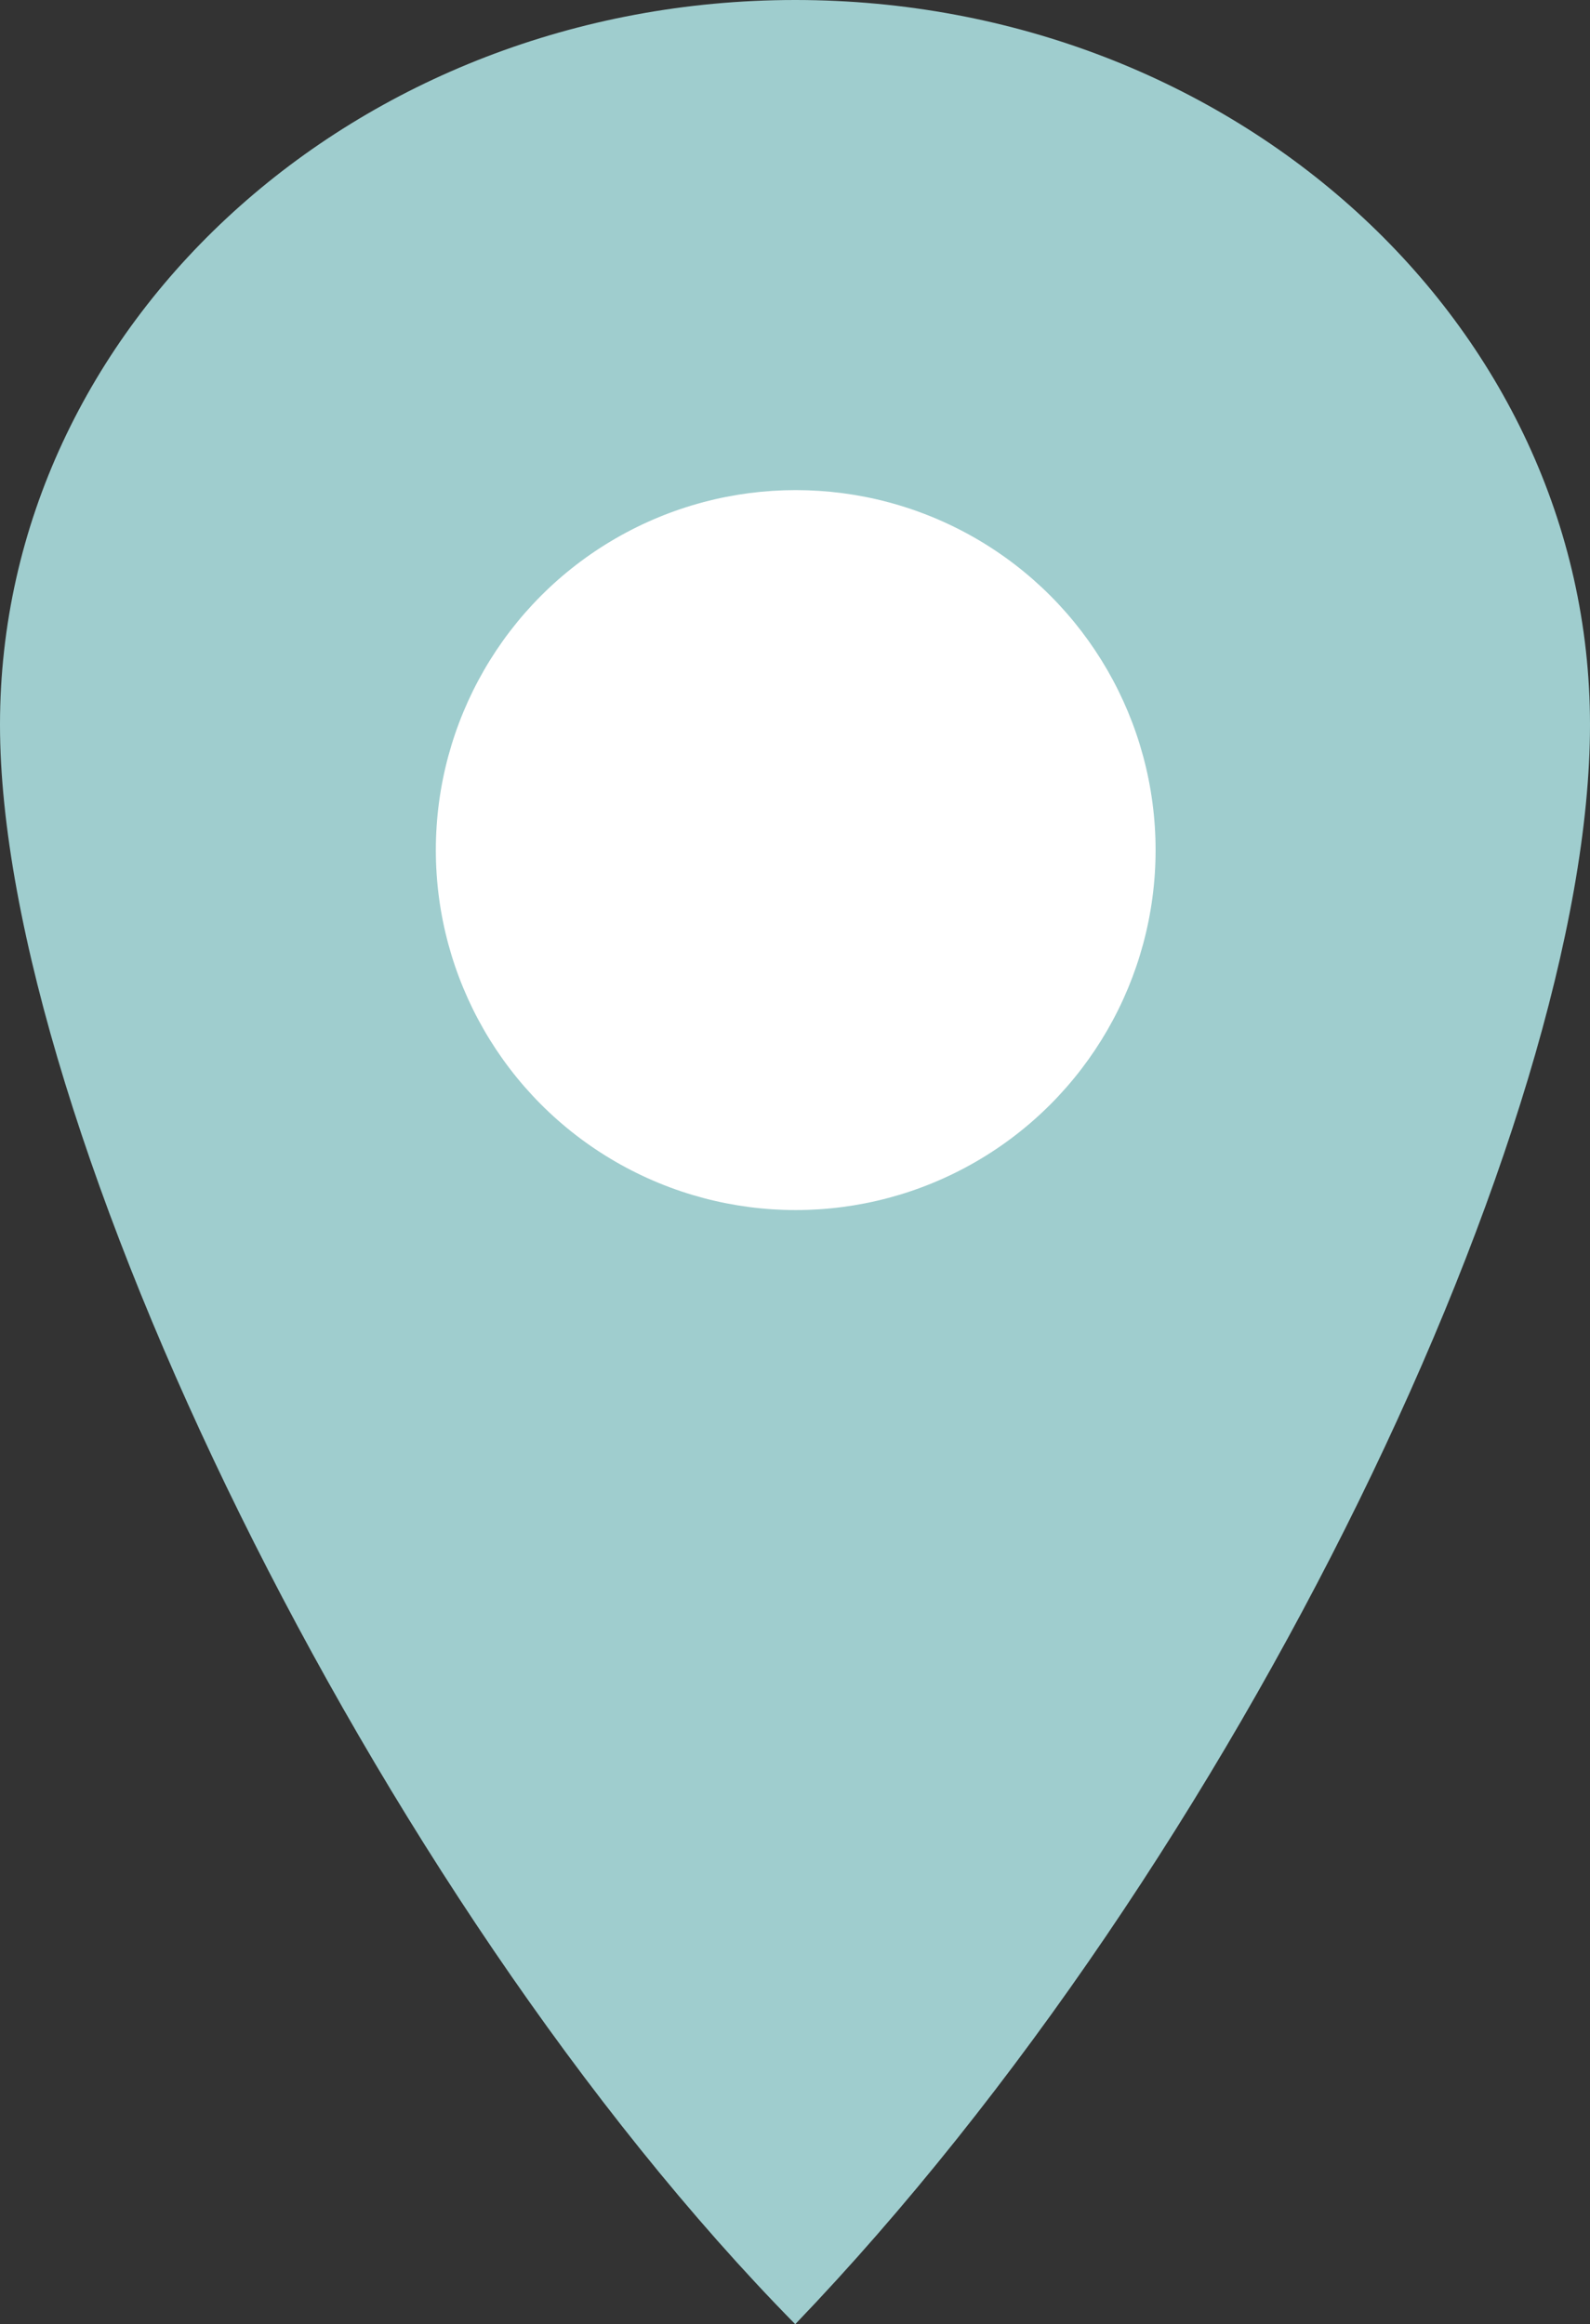
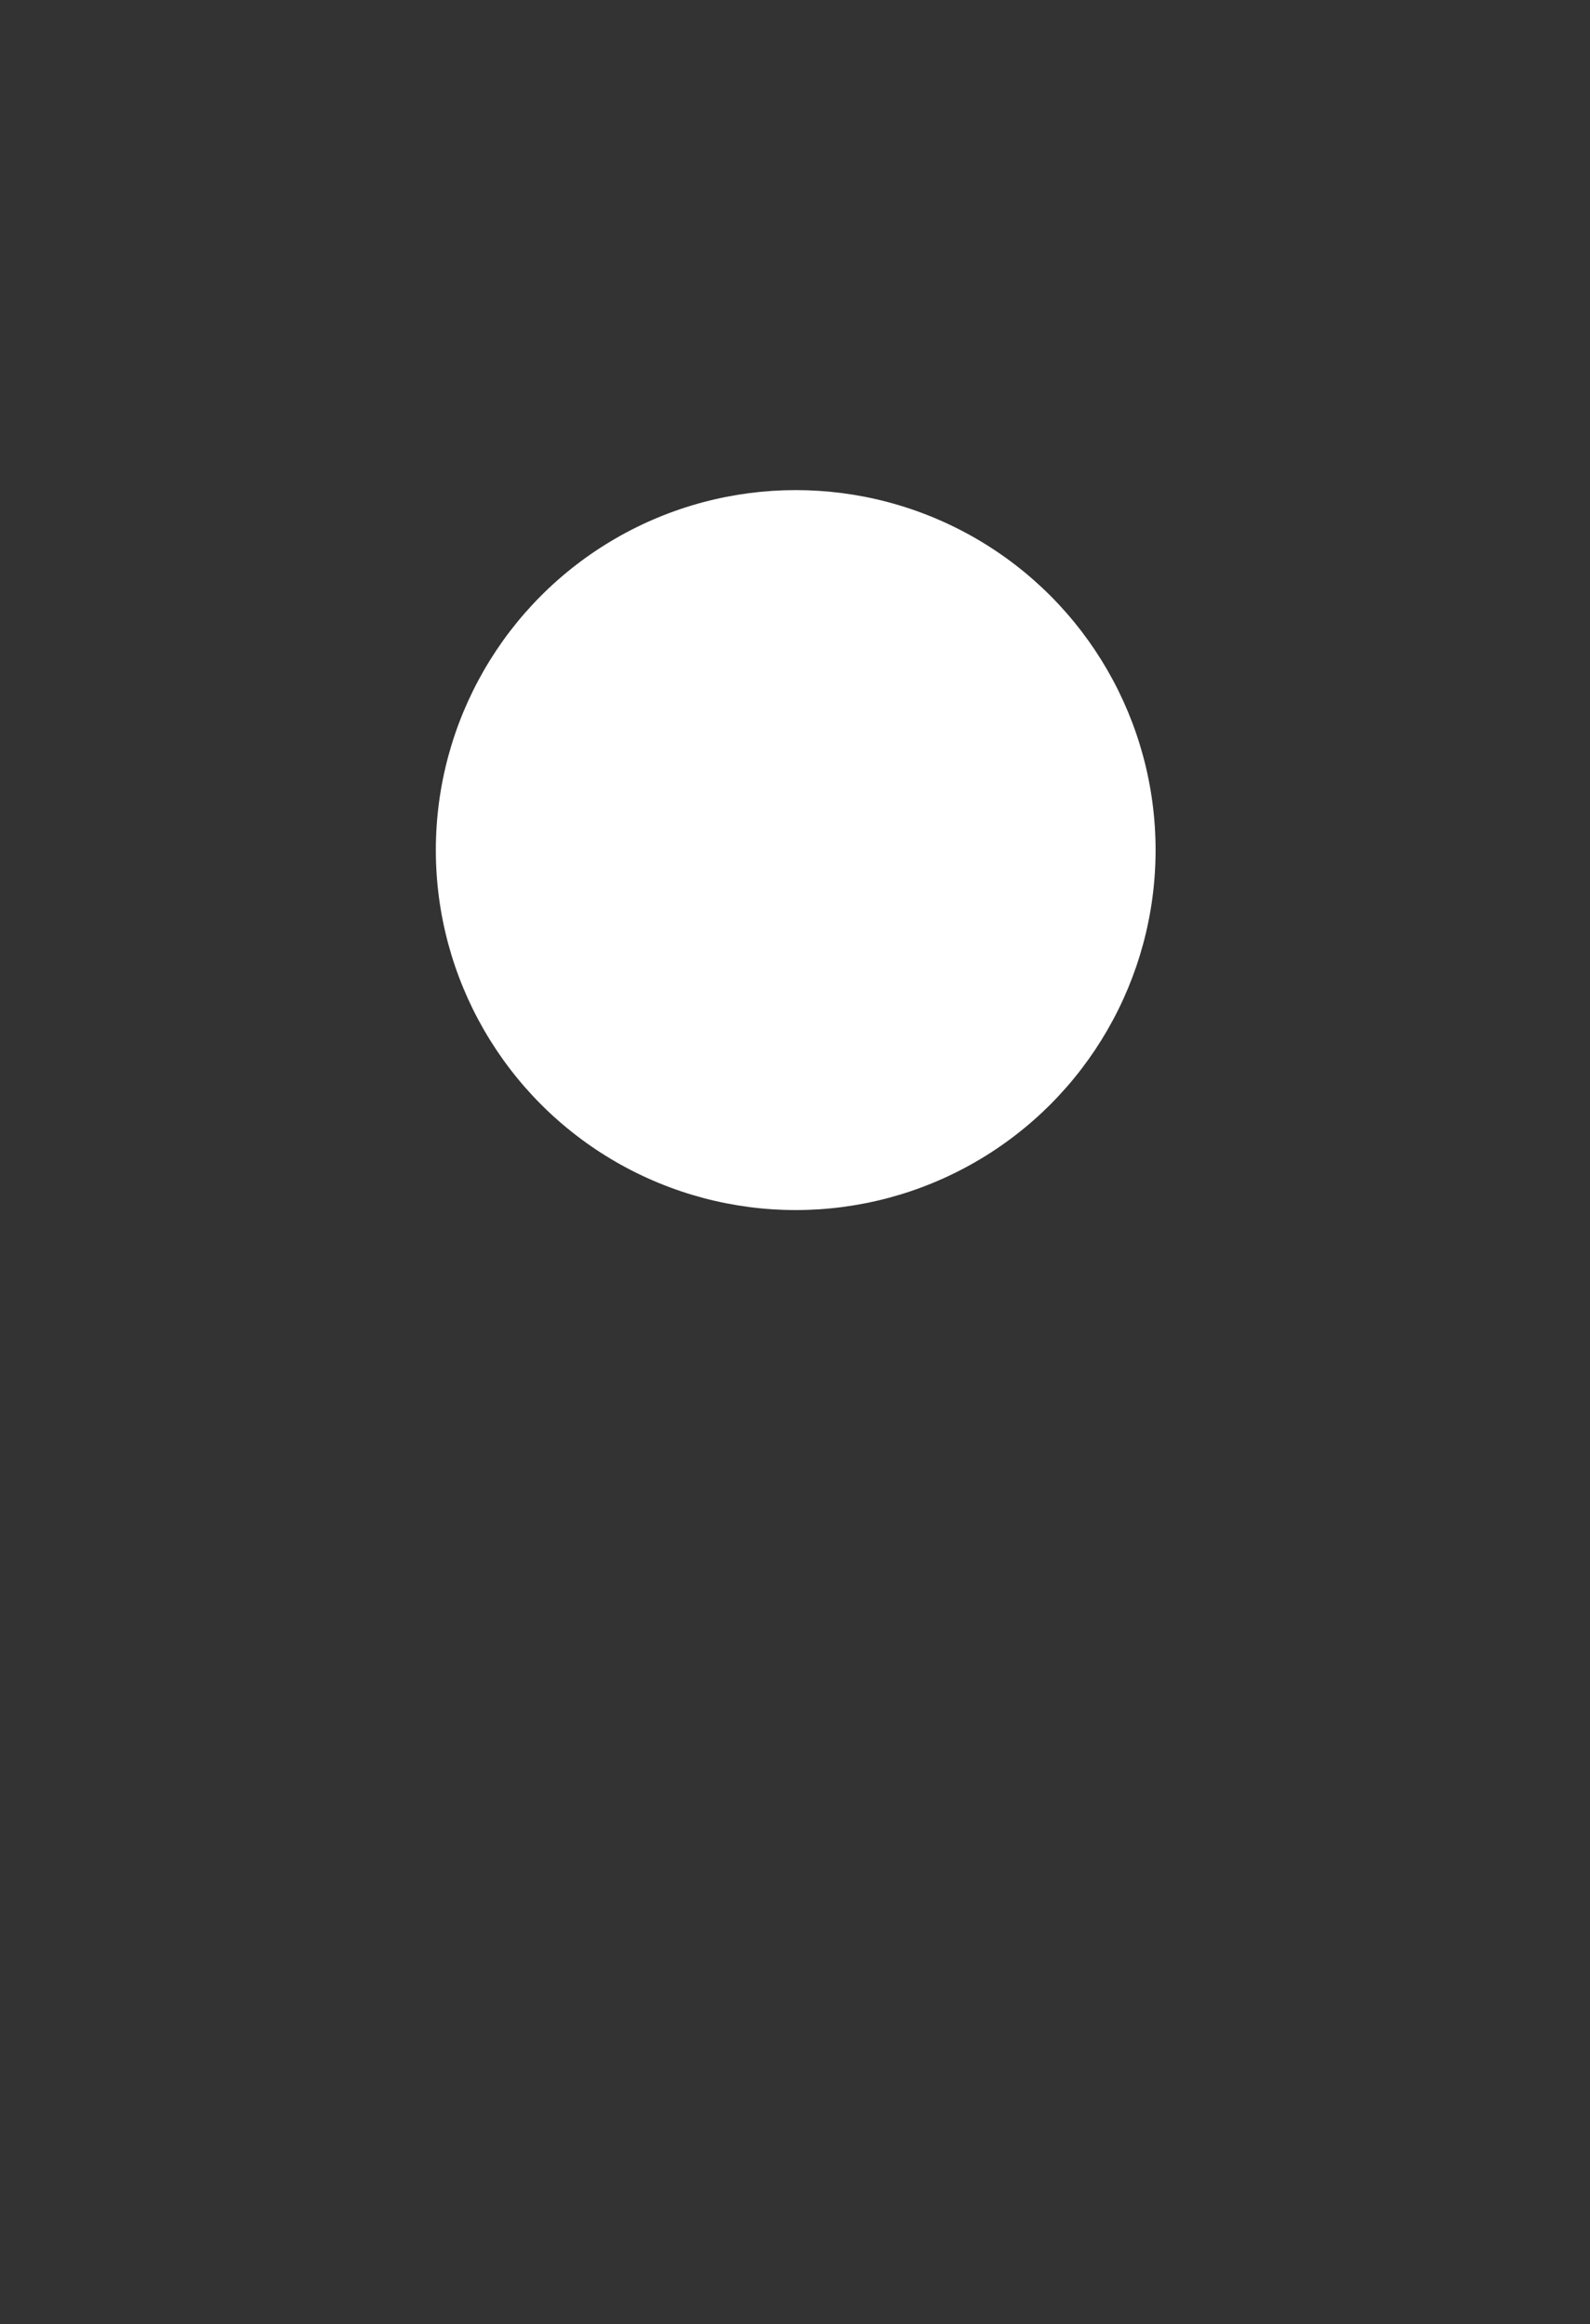
<svg xmlns="http://www.w3.org/2000/svg" id="Lager_1" viewBox="0 0 33.49 48.94">
  <rect x="0" y="0" width="33.49" height="48.94" fill="#333333" stroke="none" />
  <defs>
    <style>.cls-1{fill:#fff;}.cls-2{fill:#9fcdce;}</style>
  </defs>
-   <path class="cls-2" d="m16.75,48.94c9.32-9.71,16.74-25.25,16.74-33.68S25.99,0,16.75,0,0,6.83,0,15.26s7.9,24.69,16.75,33.68" />
  <circle class="cls-1" cx="16.76" cy="17.9" r="7.58" />
</svg>